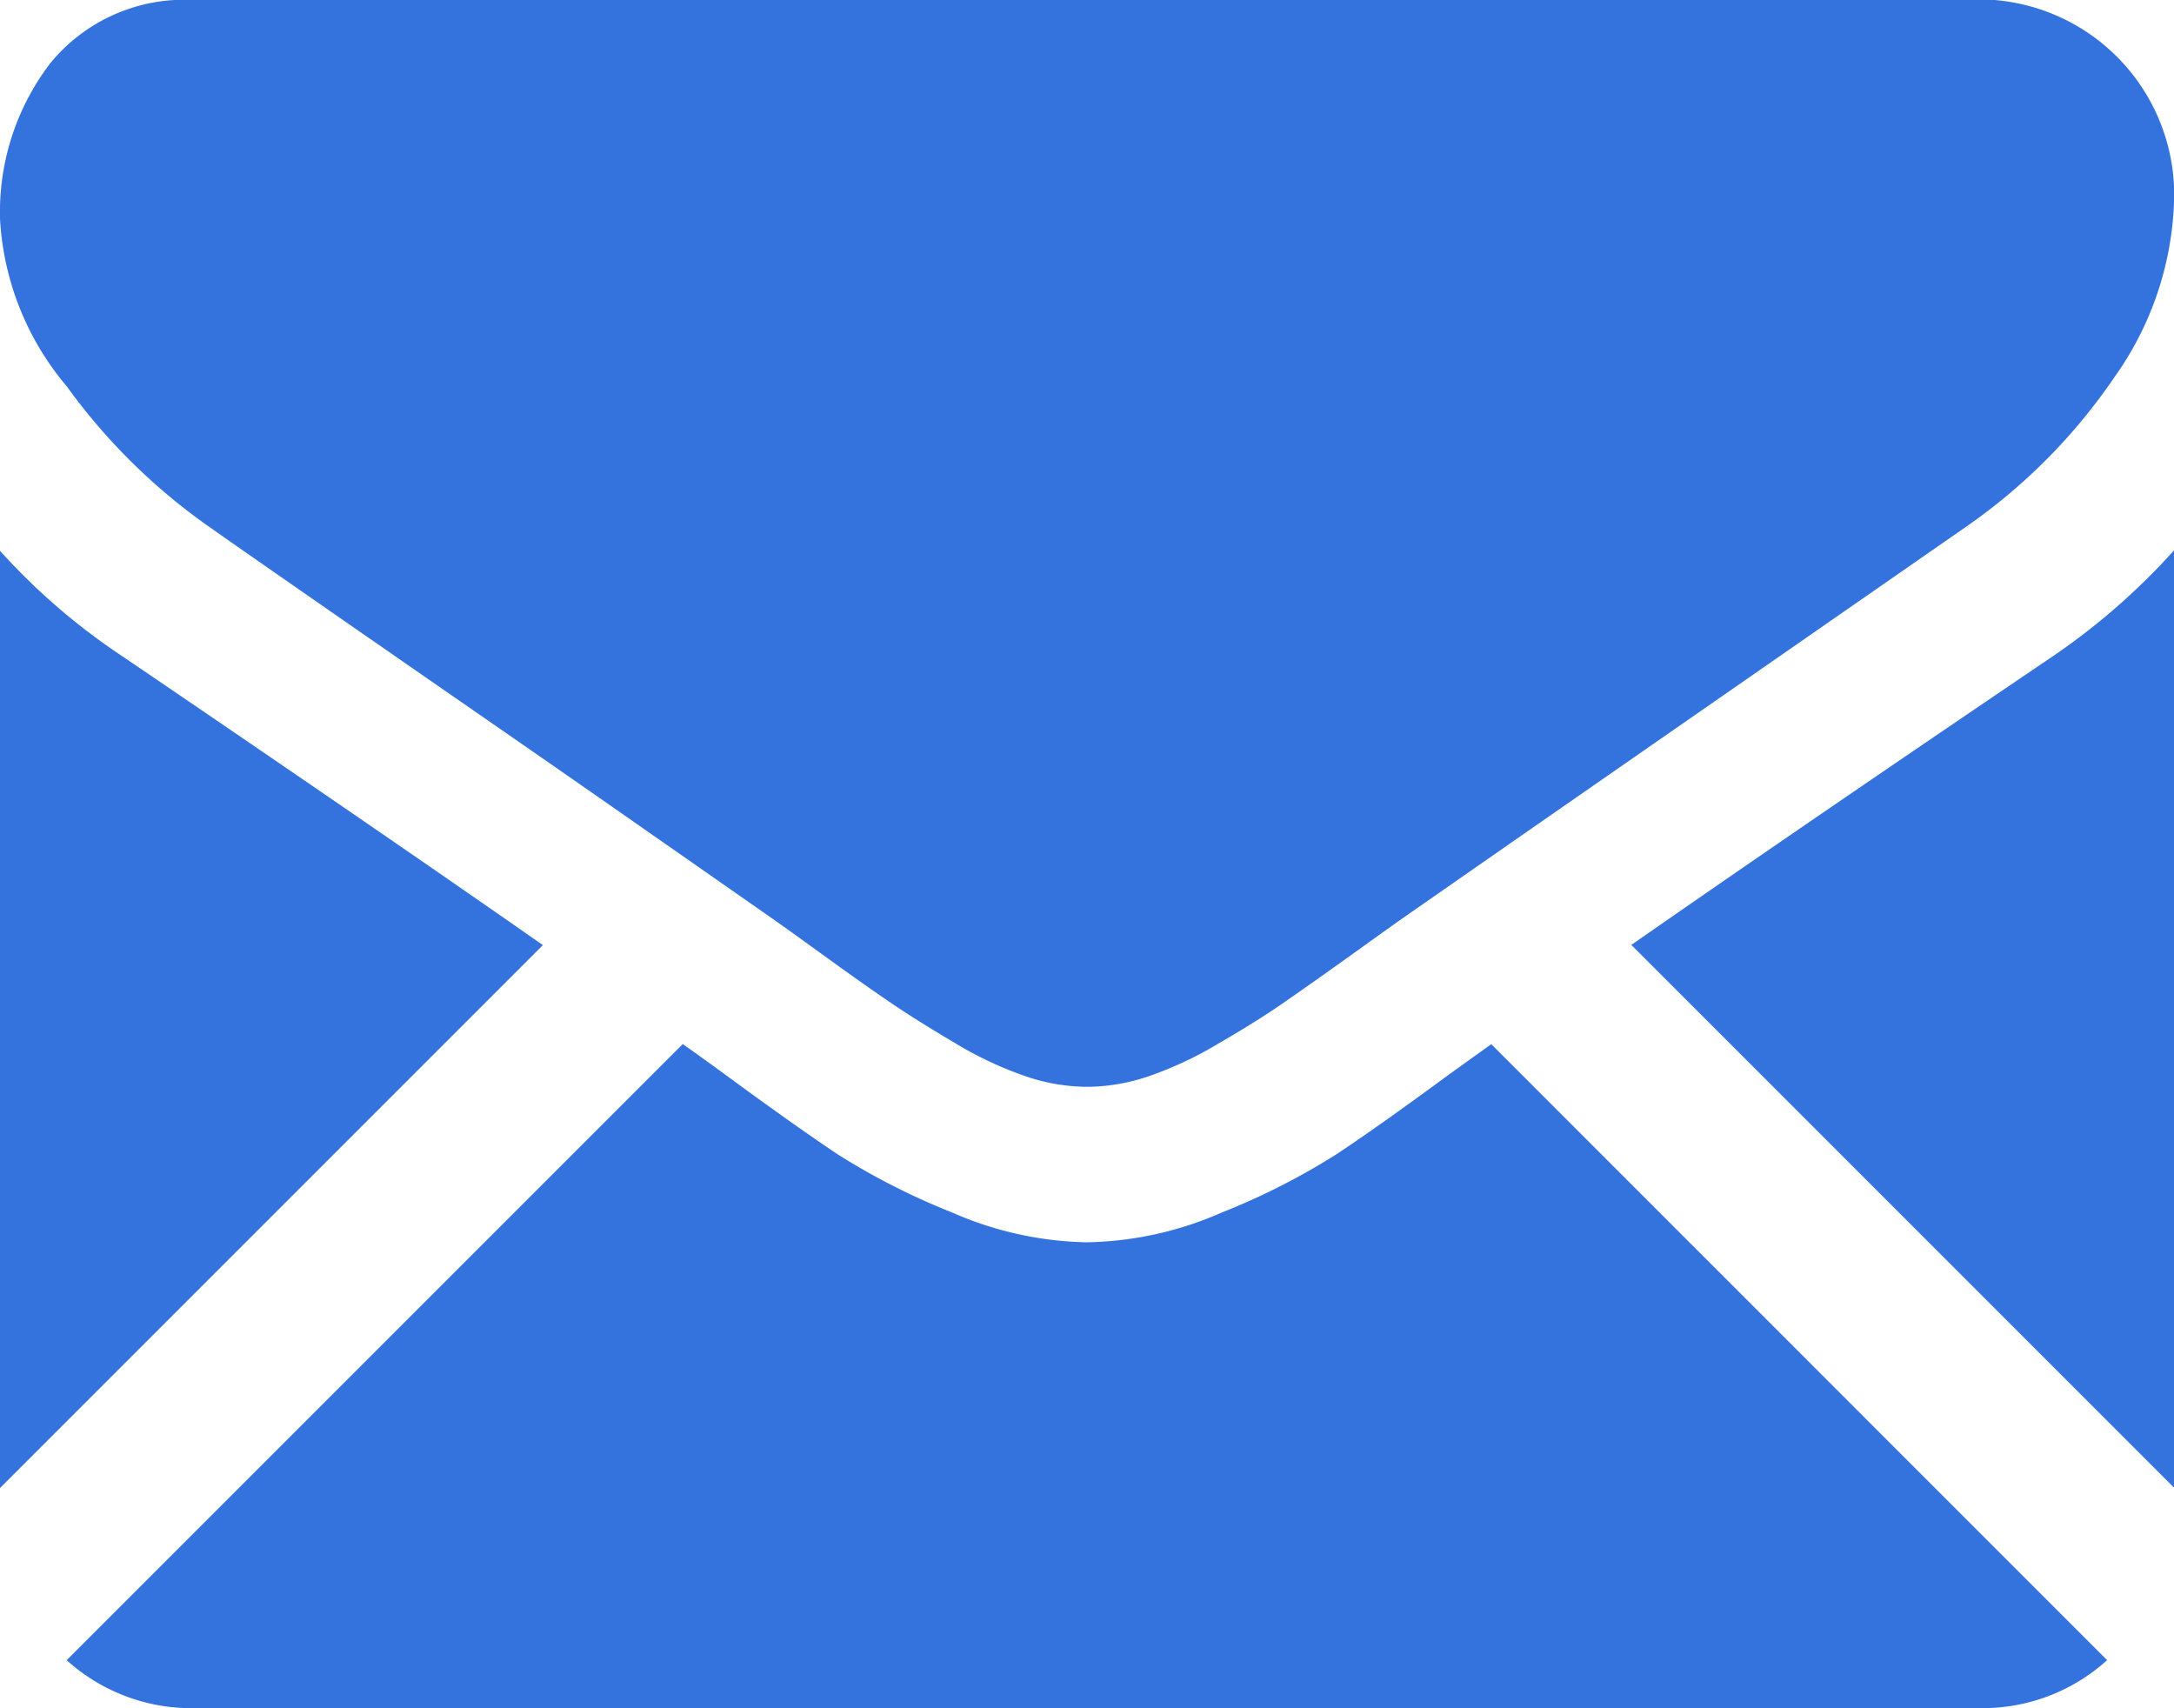
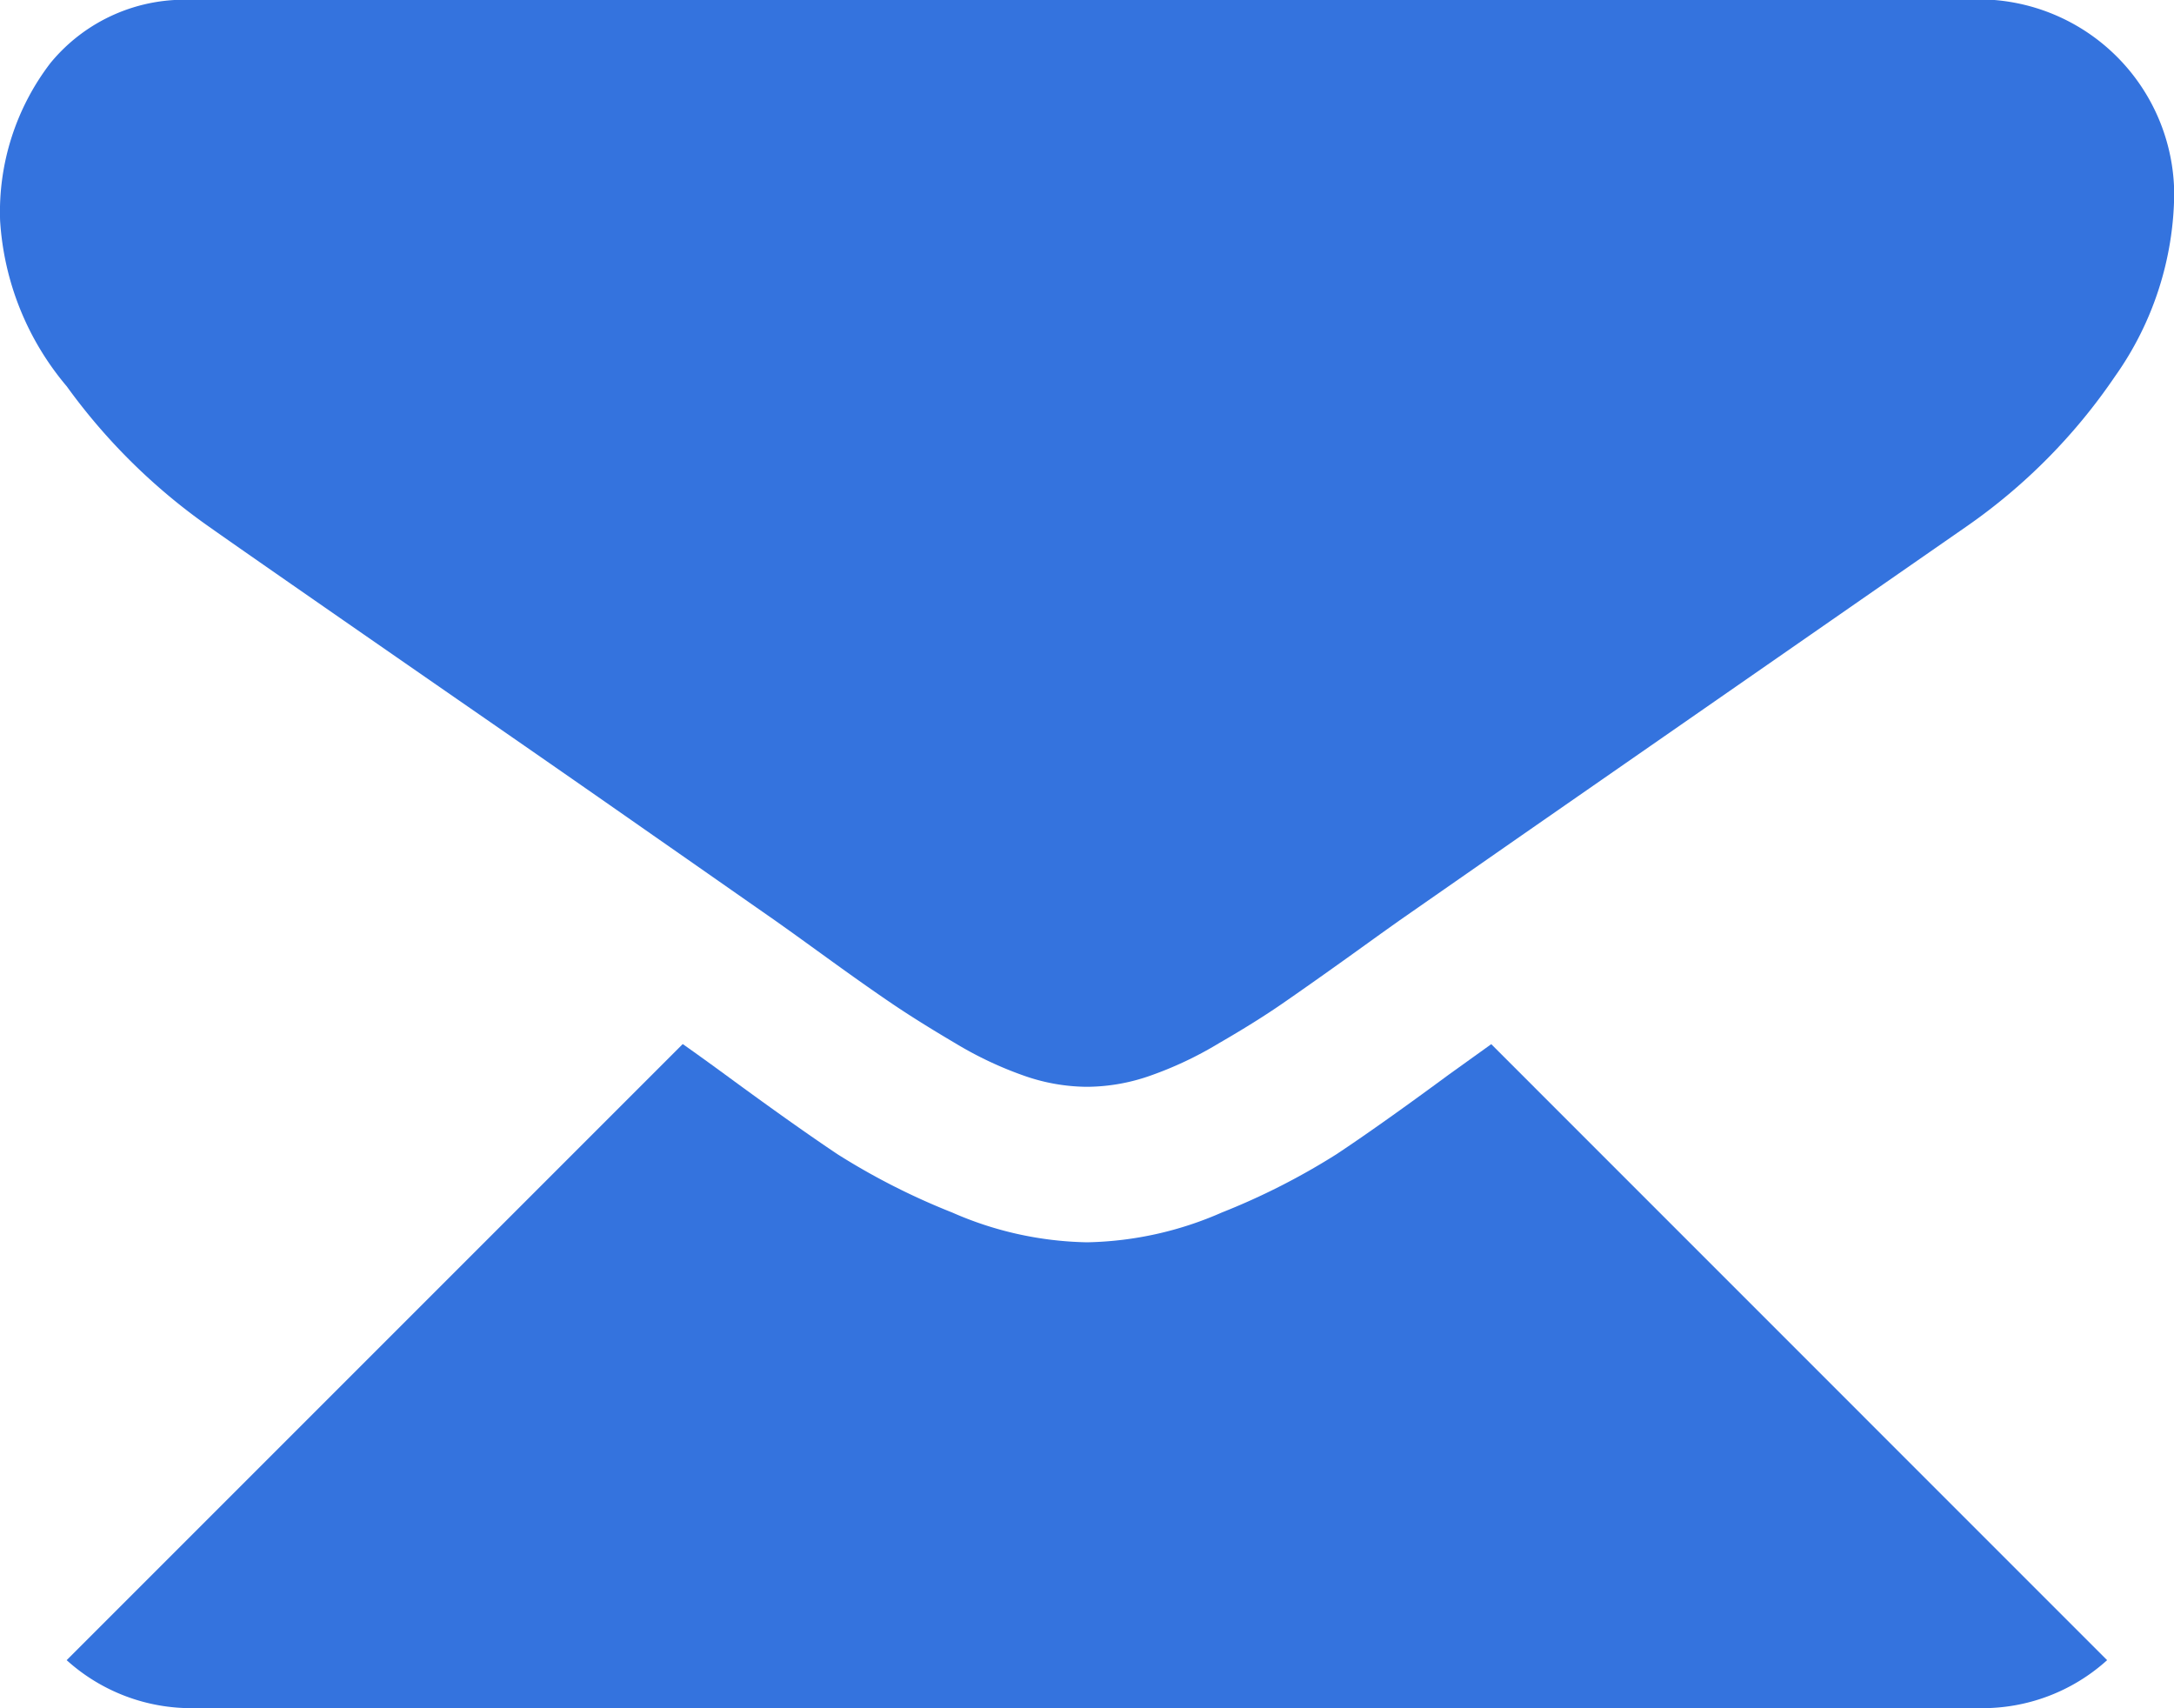
<svg xmlns="http://www.w3.org/2000/svg" width="20.347" height="15.987" viewBox="0 0 20.347 15.987">
  <defs>
    <style>
      .cls-1 {
        fill: #3473de;
      }
    </style>
  </defs>
  <g id="mail" transform="translate(0 0)">
    <g id="Group_150" data-name="Group 150">
      <path id="Path_198" data-name="Path 198" class="cls-1" d="M34.85,329.74a1.739,1.739,0,0,0,1.191-.449l-5.764-5.765-.4.287q-.647.477-1.05.744a6.471,6.471,0,0,1-1.073.545,3.271,3.271,0,0,1-1.249.278h-.023a3.269,3.269,0,0,1-1.249-.278,6.451,6.451,0,0,1-1.073-.545q-.4-.267-1.05-.744c-.12-.088-.254-.185-.4-.288l-5.766,5.766a1.739,1.739,0,0,0,1.191.449Z" transform="translate(-16.32 -313.754)" />
-       <path id="Path_199" data-name="Path 199" class="cls-1" d="M1.147,199.543A6.02,6.02,0,0,1,0,198.555v8.771l5.081-5.081Q3.556,201.18,1.147,199.543Z" transform="translate(0 -193.4)" />
-       <path id="Path_200" data-name="Path 200" class="cls-1" d="M417.252,199.543q-2.32,1.57-3.943,2.7l5.079,5.079v-8.771A6.265,6.265,0,0,1,417.252,199.543Z" transform="translate(-398.041 -193.4)" />
      <path id="Path_201" data-name="Path 201" class="cls-1" d="M18.536,59.013H1.823a1.621,1.621,0,0,0-1.345.59,2.291,2.291,0,0,0-.471,1.476,2.653,2.653,0,0,0,.624,1.55,5.633,5.633,0,0,0,1.328,1.311q.386.273,2.328,1.618c.7.484,1.307.906,1.829,1.271.445.31.829.579,1.146.8l.17.121.313.226q.369.267.613.432t.59.369a3.445,3.445,0,0,0,.653.307,1.806,1.806,0,0,0,.568.1h.023a1.807,1.807,0,0,0,.568-.1,3.438,3.438,0,0,0,.653-.307q.346-.2.591-.369t.613-.432l.313-.225.17-.121,1.149-.8,4.165-2.892a5.4,5.4,0,0,0,1.385-1.4,3,3,0,0,0,.556-1.714,1.832,1.832,0,0,0-1.817-1.817Z" transform="translate(-0.006 -59.013)" />
    </g>
  </g>
</svg>